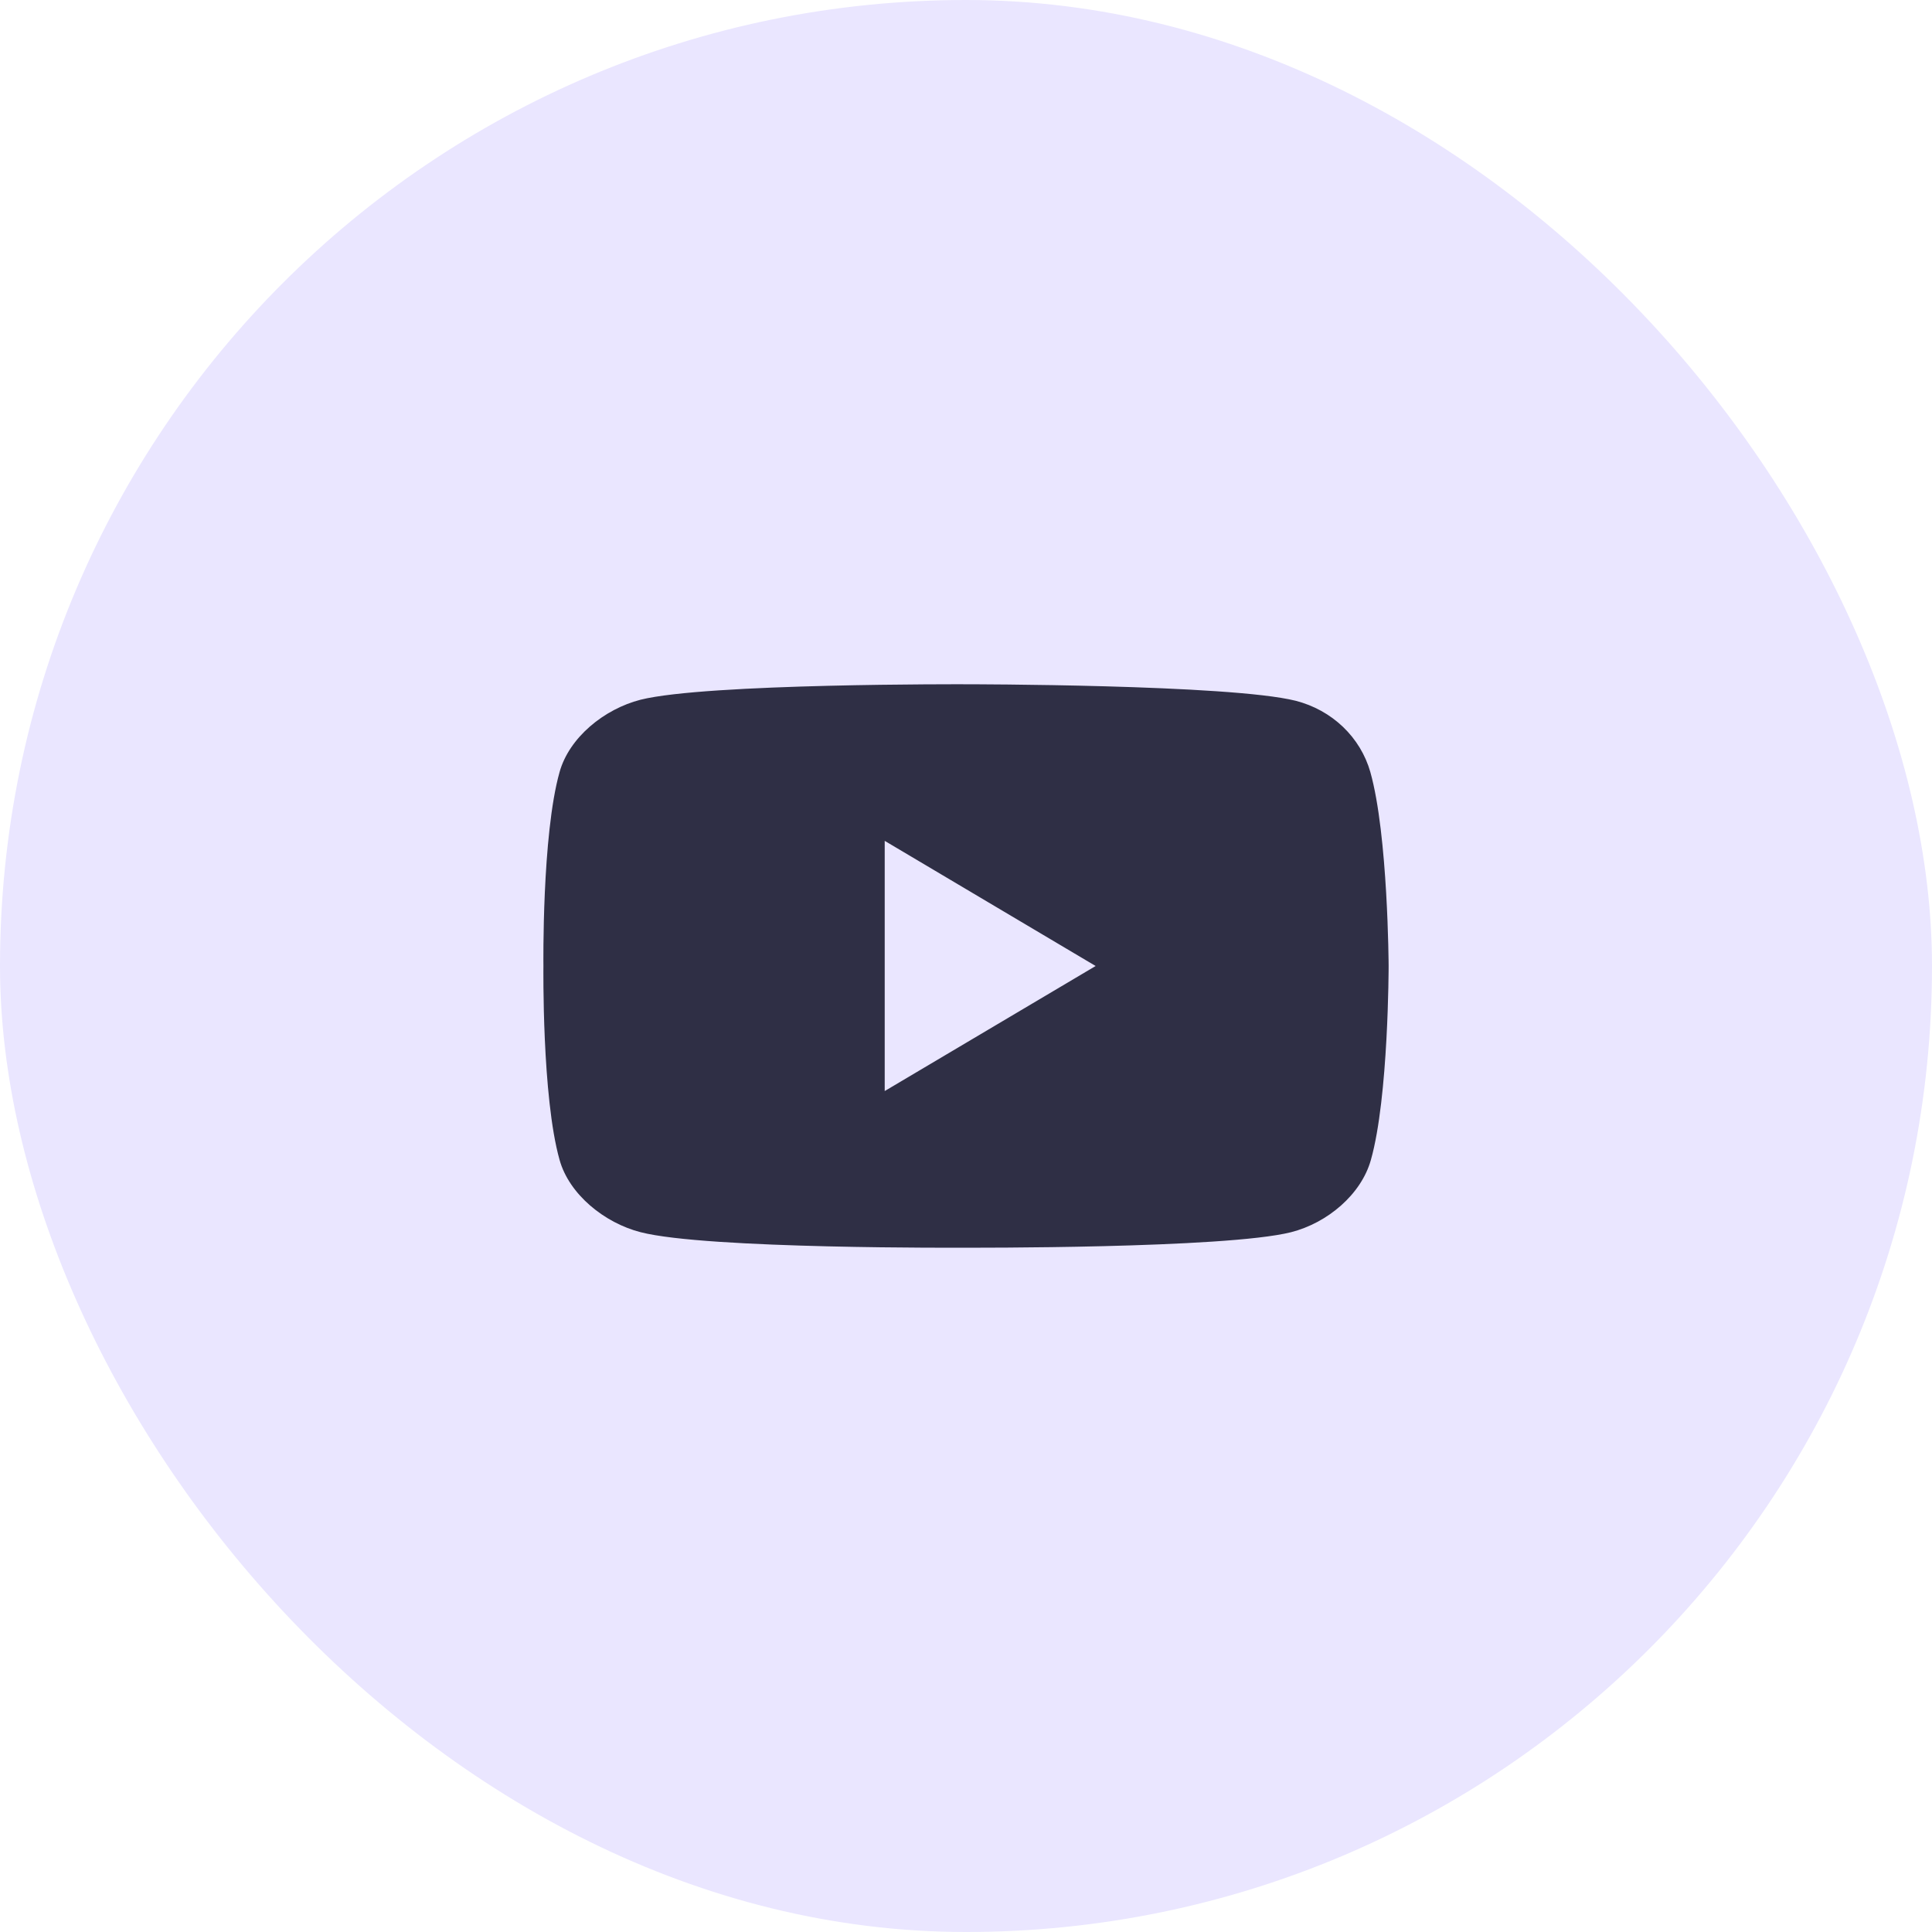
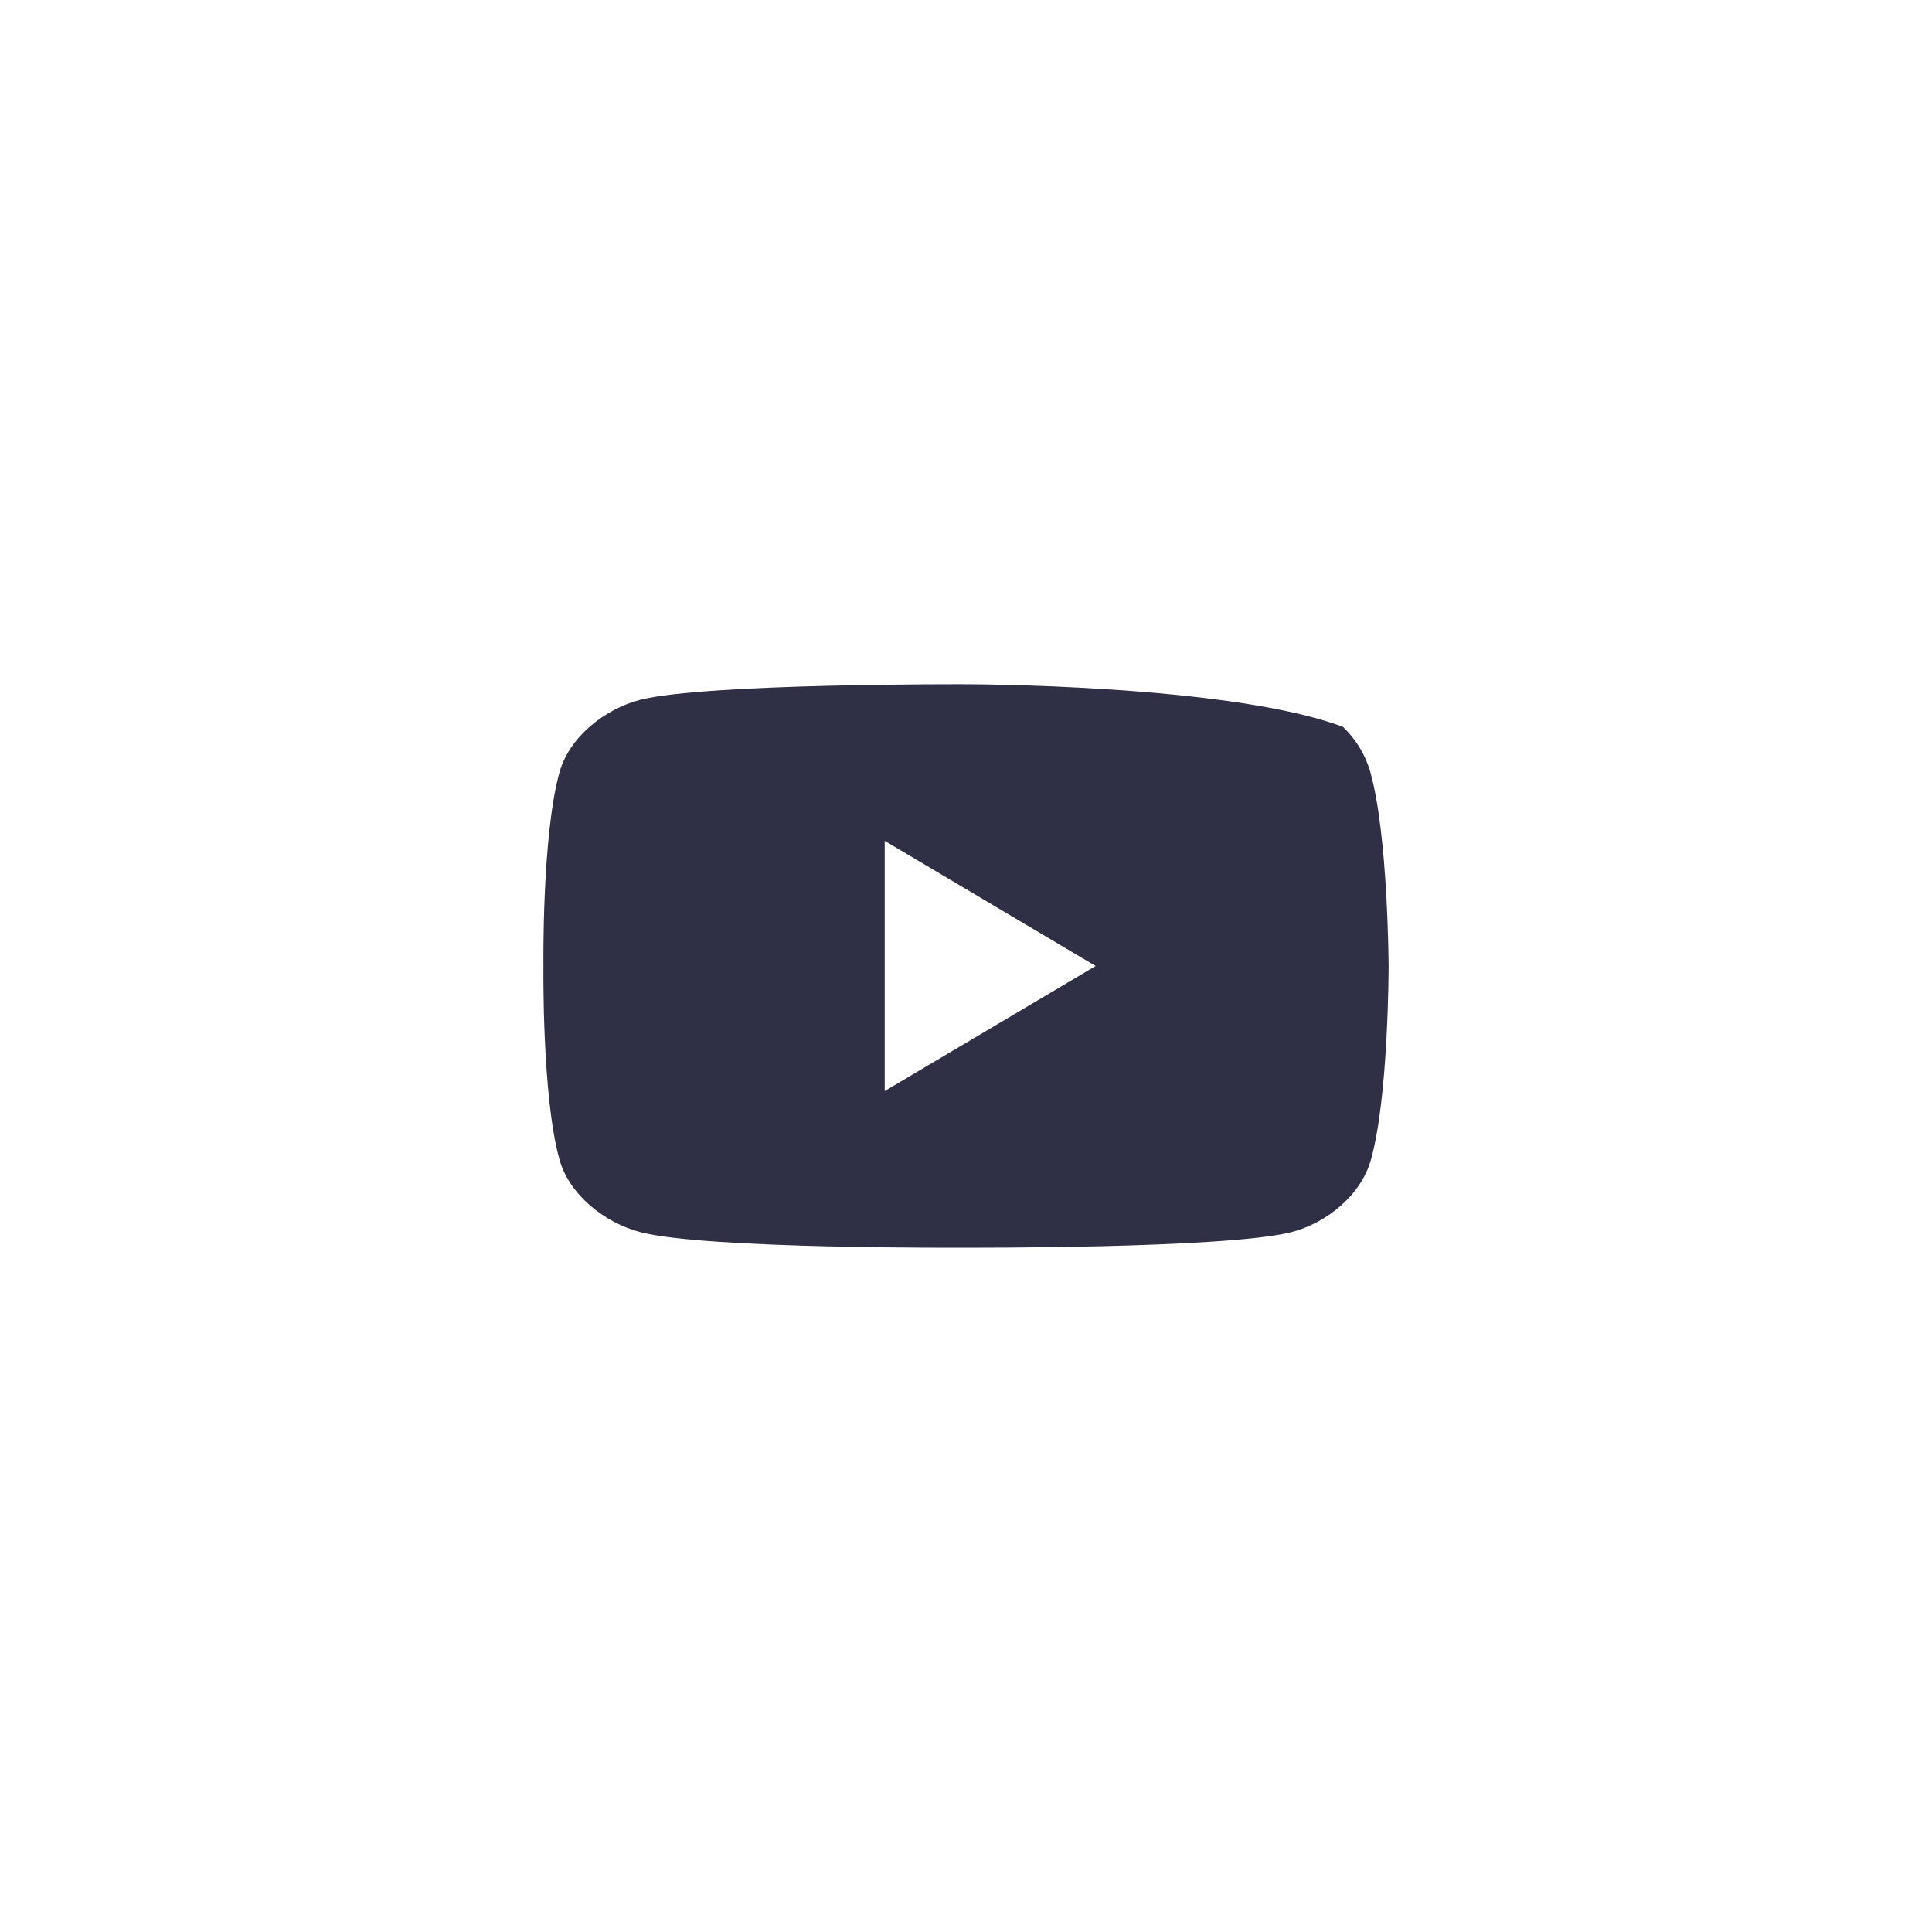
<svg xmlns="http://www.w3.org/2000/svg" width="40" height="40" viewBox="0 0 40 40" fill="none">
-   <rect width="40" height="40" rx="20" fill="#EAE6FF" />
-   <path fill-rule="evenodd" clip-rule="evenodd" d="M28.372 15.986C28.271 15.631 28.076 15.308 27.805 15.049C27.534 14.79 27.197 14.604 26.827 14.509C25.461 14.167 19.994 14.167 19.994 14.167C19.994 14.167 14.628 14.145 13.262 14.487C12.506 14.681 11.784 15.27 11.585 15.986C11.217 17.291 11.251 20 11.251 20C11.251 20 11.217 22.707 11.585 24.013C11.784 24.73 12.517 25.32 13.262 25.511C14.628 25.865 19.994 25.832 19.994 25.832C19.994 25.832 25.361 25.854 26.728 25.512C27.483 25.32 28.183 24.73 28.383 24.014C28.75 22.718 28.75 20 28.75 20C28.75 20 28.739 17.292 28.372 15.987V15.986ZM18.317 22.589L22.684 20L18.317 17.409V22.589Z" fill="#2F2F45" />
+   <path fill-rule="evenodd" clip-rule="evenodd" d="M28.372 15.986C28.271 15.631 28.076 15.308 27.805 15.049C25.461 14.167 19.994 14.167 19.994 14.167C19.994 14.167 14.628 14.145 13.262 14.487C12.506 14.681 11.784 15.27 11.585 15.986C11.217 17.291 11.251 20 11.251 20C11.251 20 11.217 22.707 11.585 24.013C11.784 24.73 12.517 25.32 13.262 25.511C14.628 25.865 19.994 25.832 19.994 25.832C19.994 25.832 25.361 25.854 26.728 25.512C27.483 25.32 28.183 24.73 28.383 24.014C28.75 22.718 28.75 20 28.75 20C28.75 20 28.739 17.292 28.372 15.987V15.986ZM18.317 22.589L22.684 20L18.317 17.409V22.589Z" fill="#2F2F45" />
</svg>